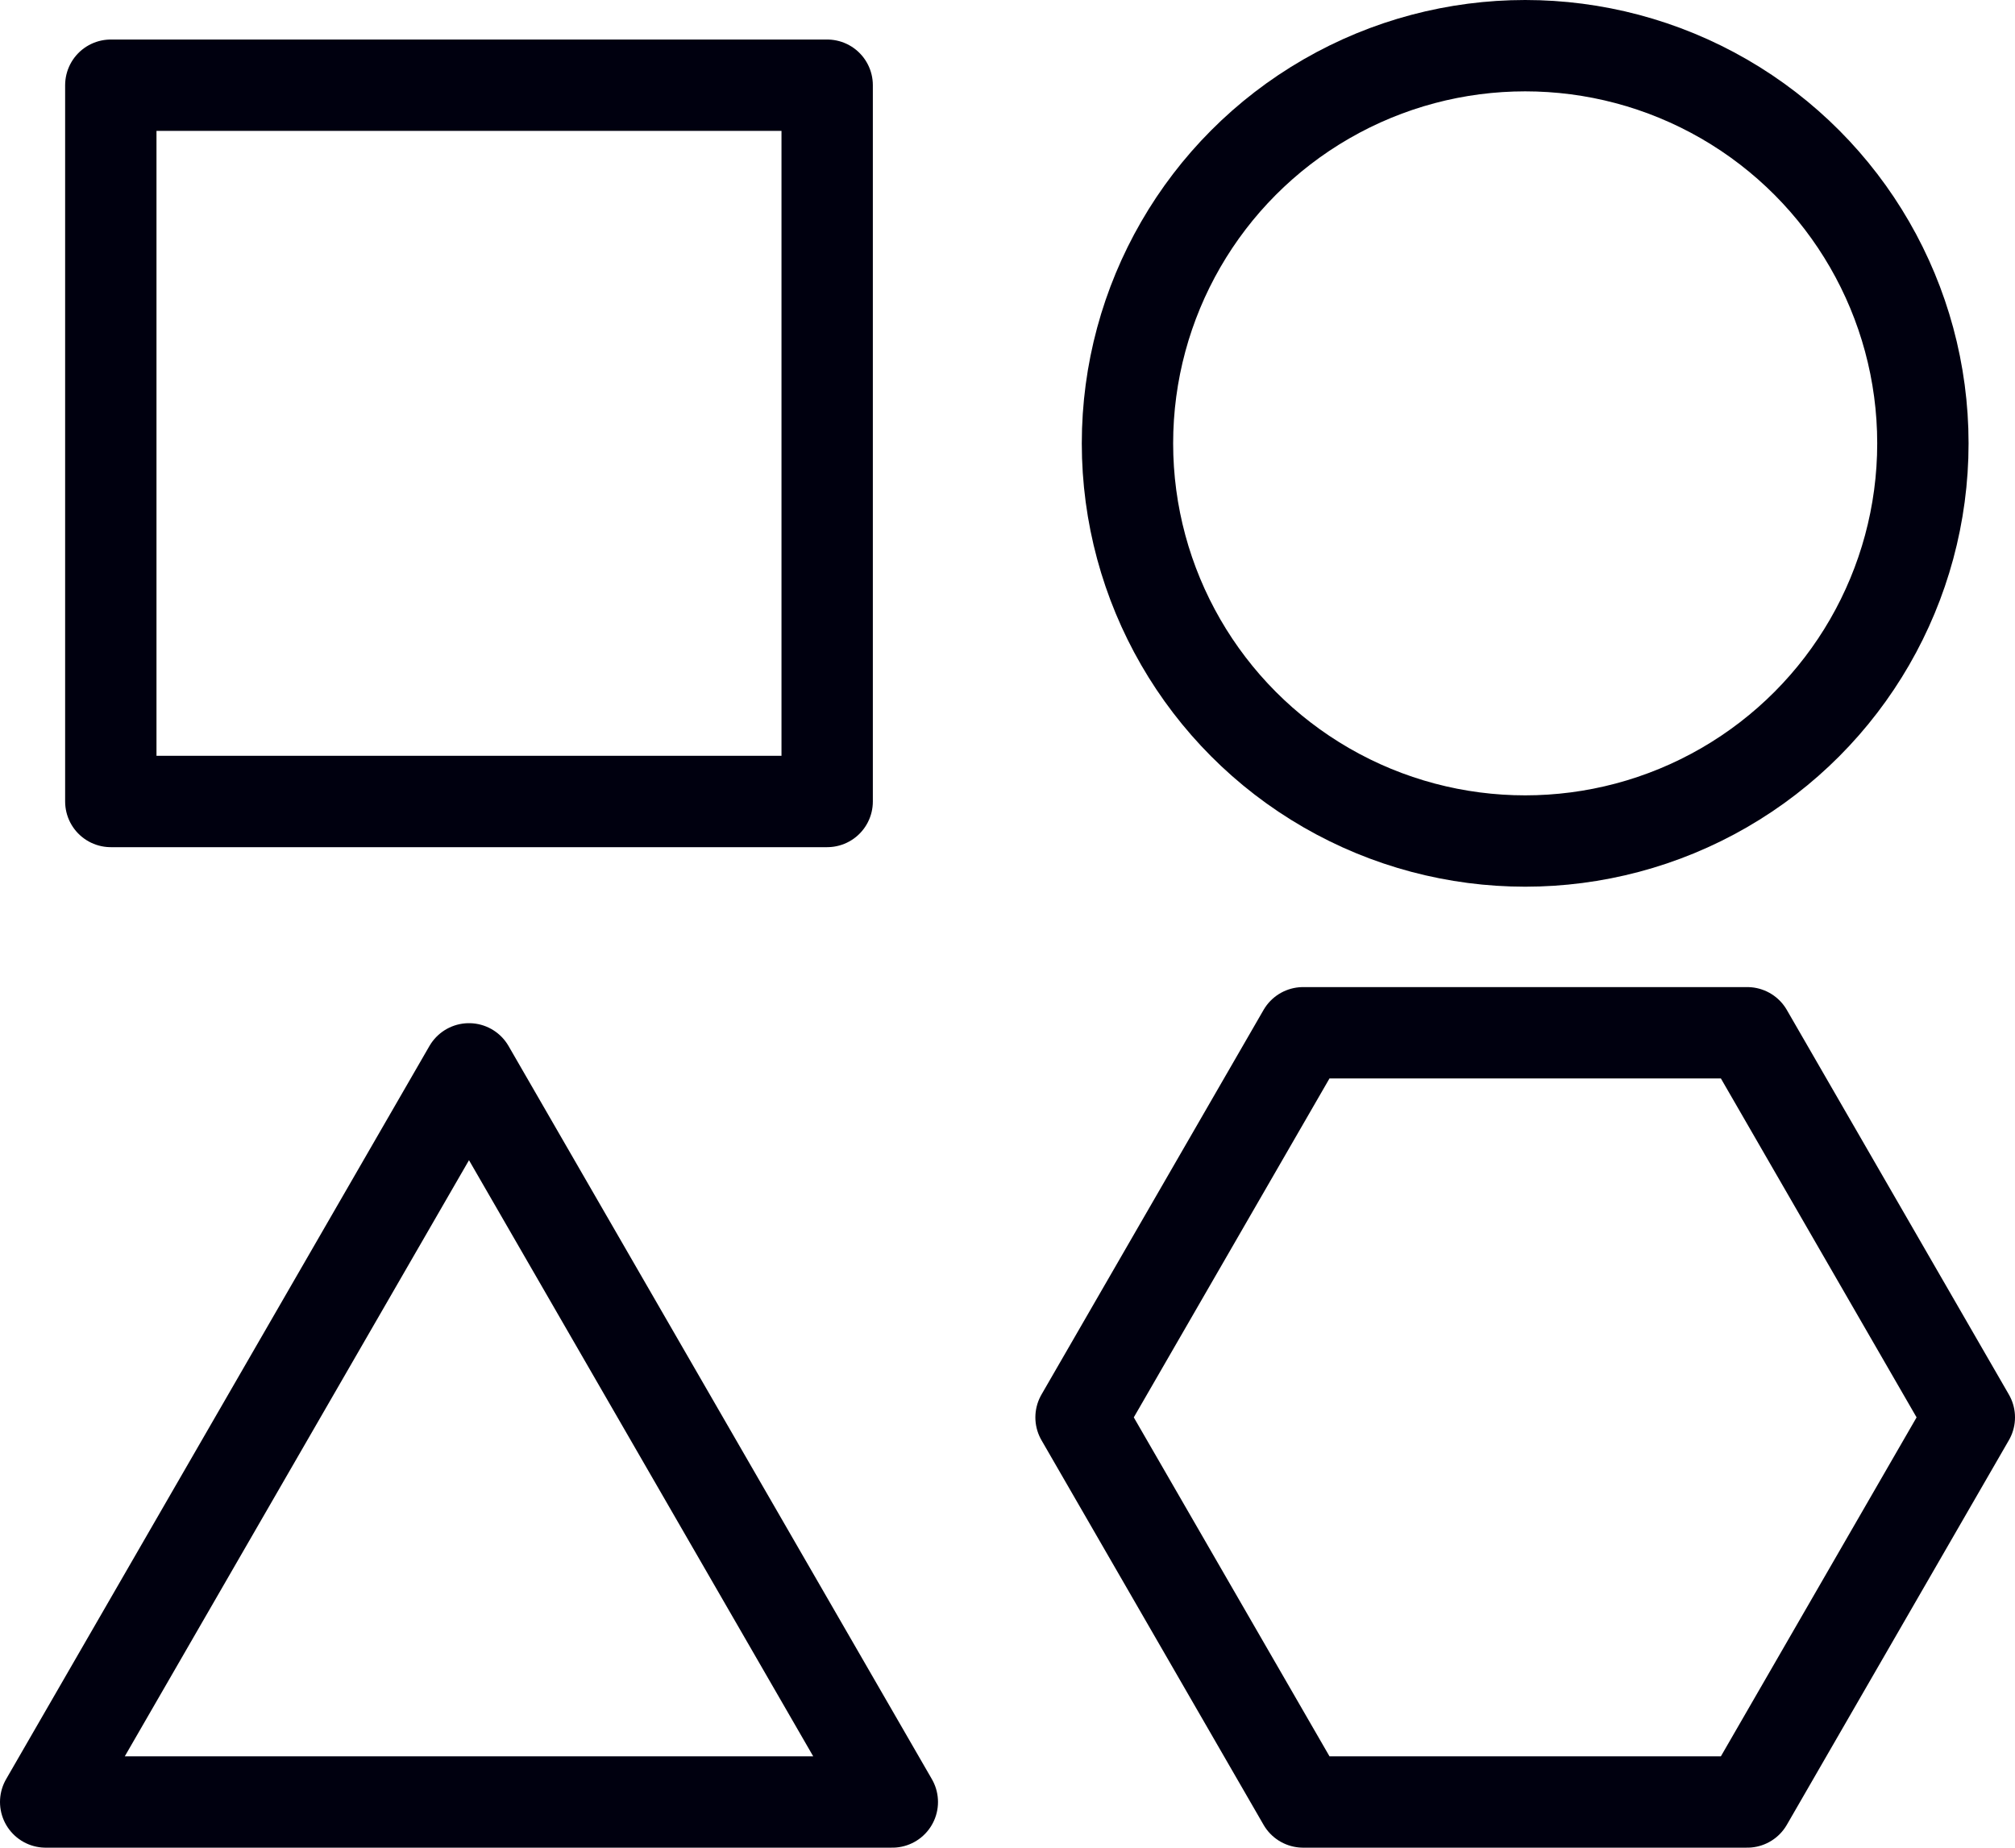
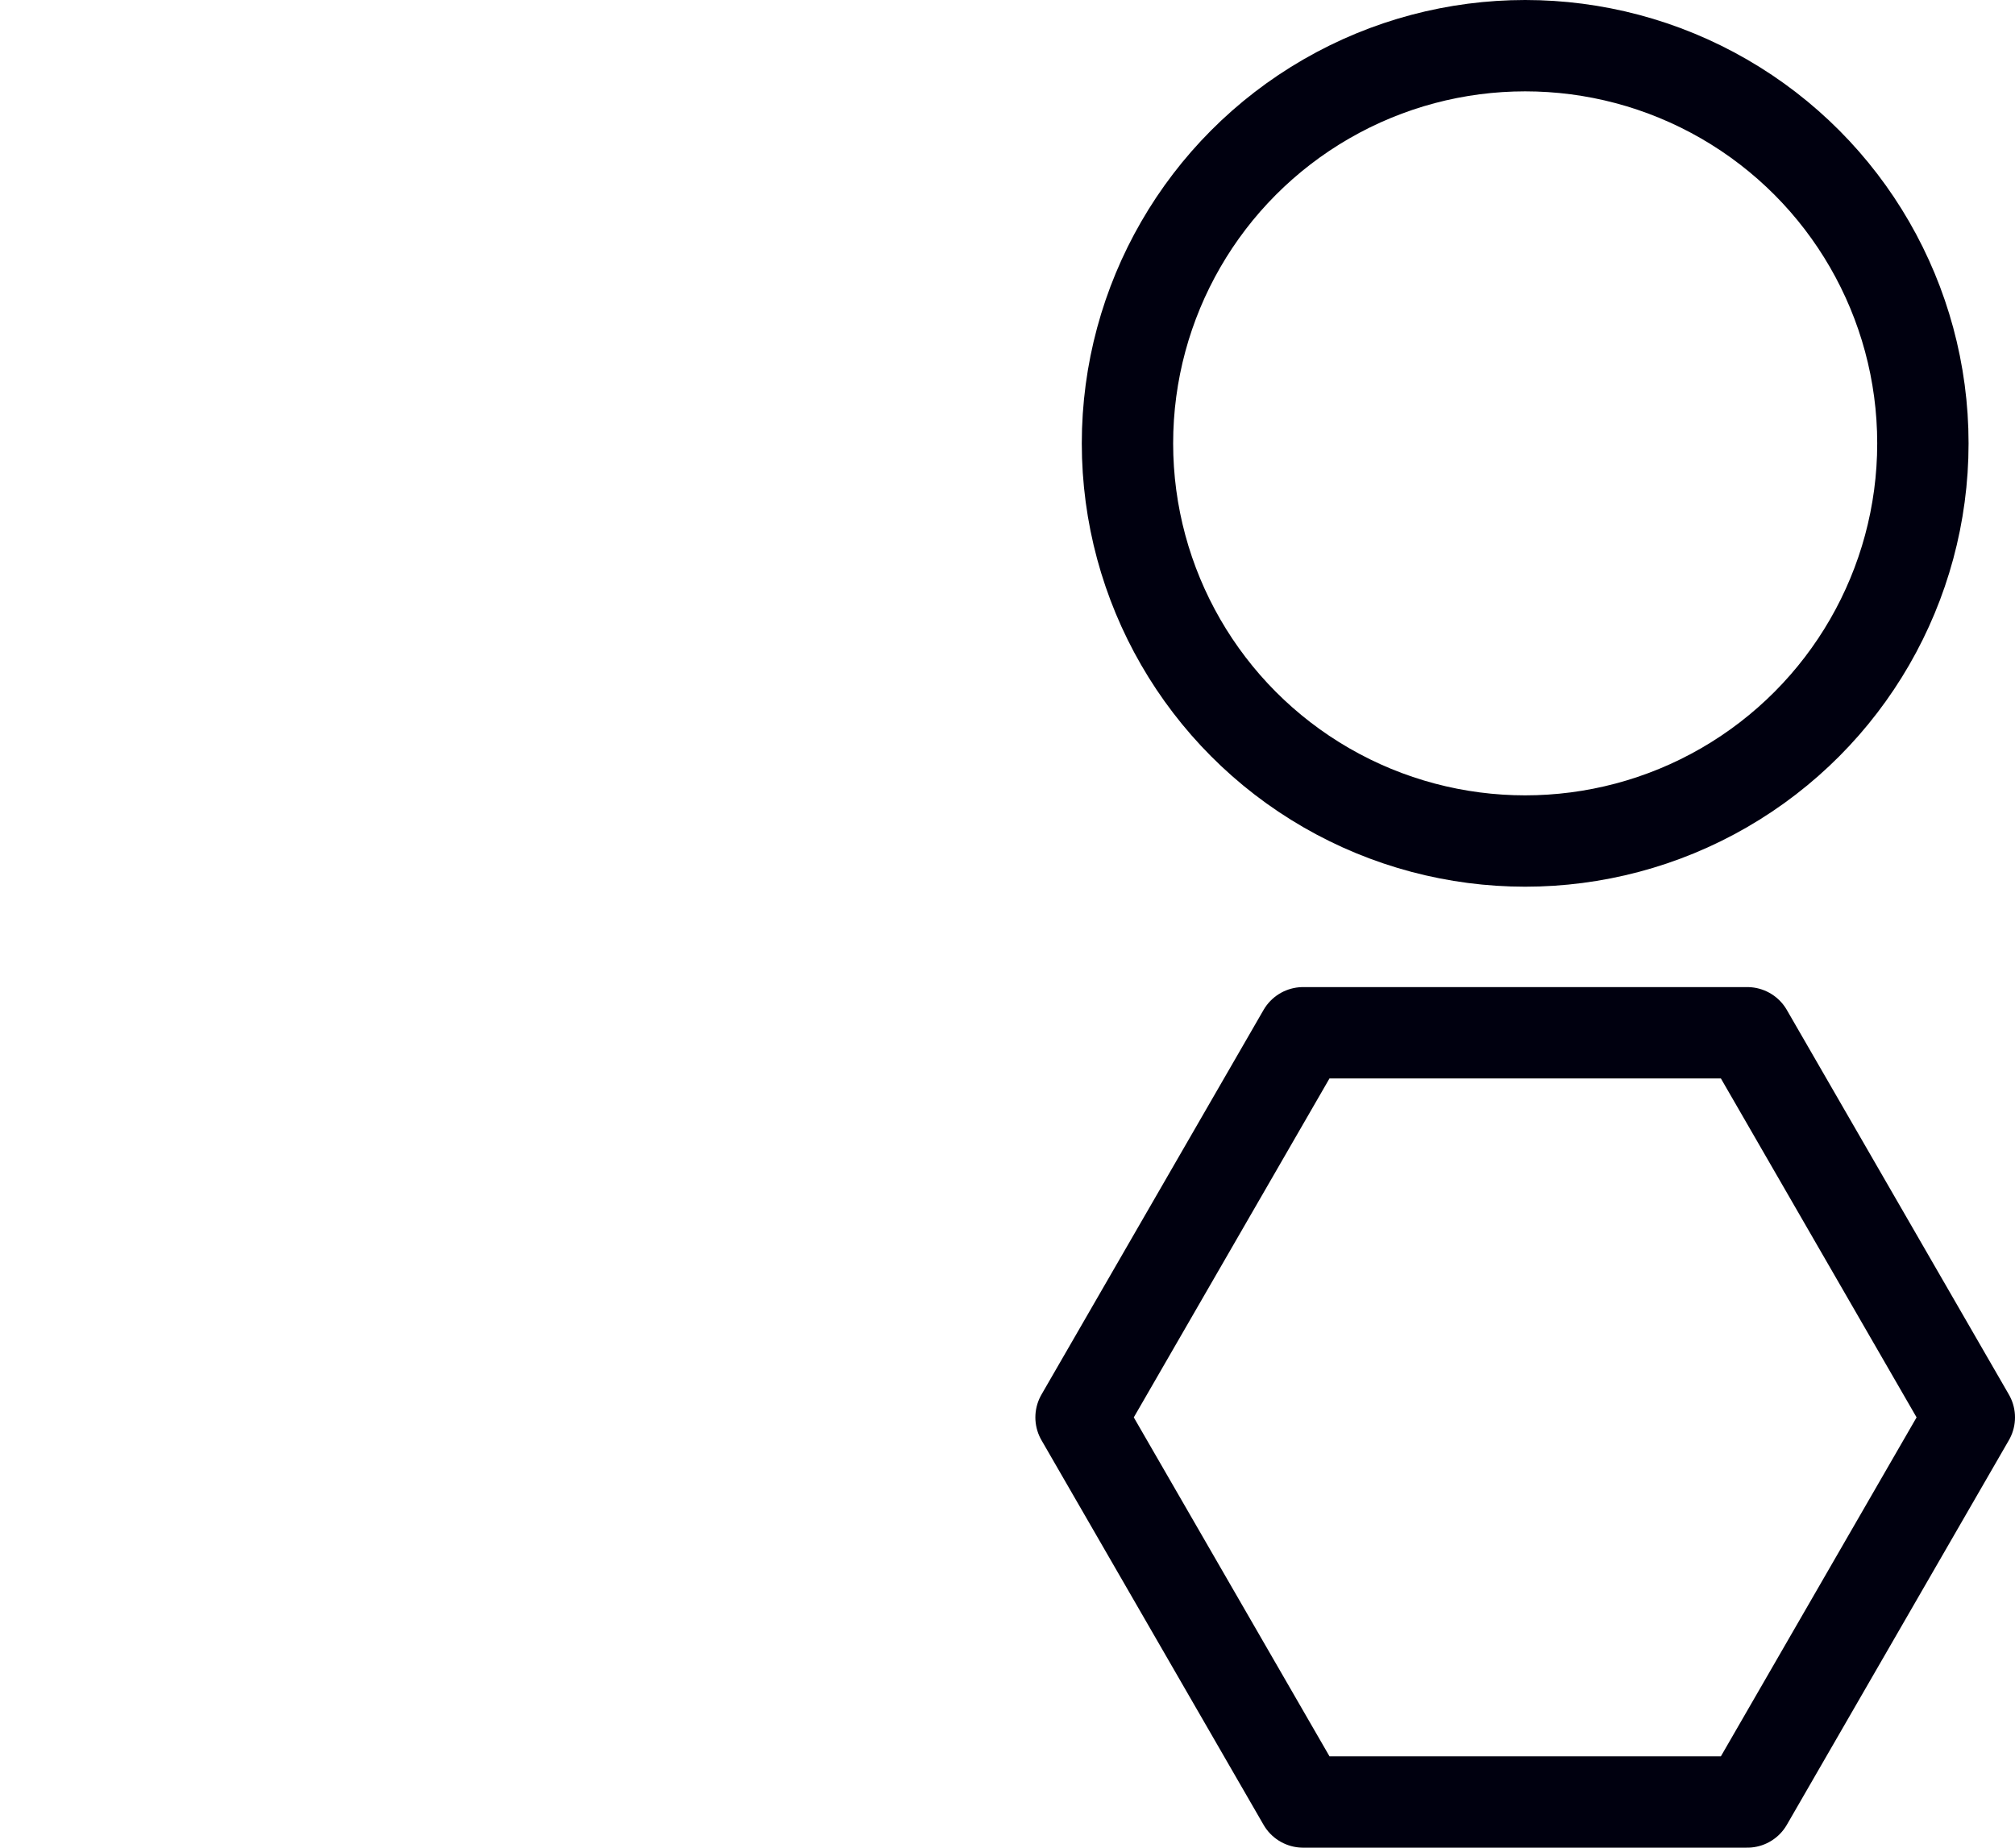
<svg xmlns="http://www.w3.org/2000/svg" id="b" viewBox="0 0 88.228 80.908">
  <defs>
    <style>.d{fill:none;stroke:#00000f;stroke-linecap:round;stroke-linejoin:round;stroke-width:4px;}</style>
  </defs>
  <g id="c">
-     <rect class="d" x="4.852" y="3.731" width="31.366" height="31.366" />
    <circle class="d" cx="66.781" cy="19.414" r="17.414" />
-     <polygon class="d" points="20.535 46.804 2 78.908 39.071 78.908 20.535 46.804" />
    <polygon class="d" points="76.505 45.224 57.058 45.224 47.334 62.066 57.058 78.908 76.505 78.908 86.228 62.066 76.505 45.224" />
  </g>
</svg>